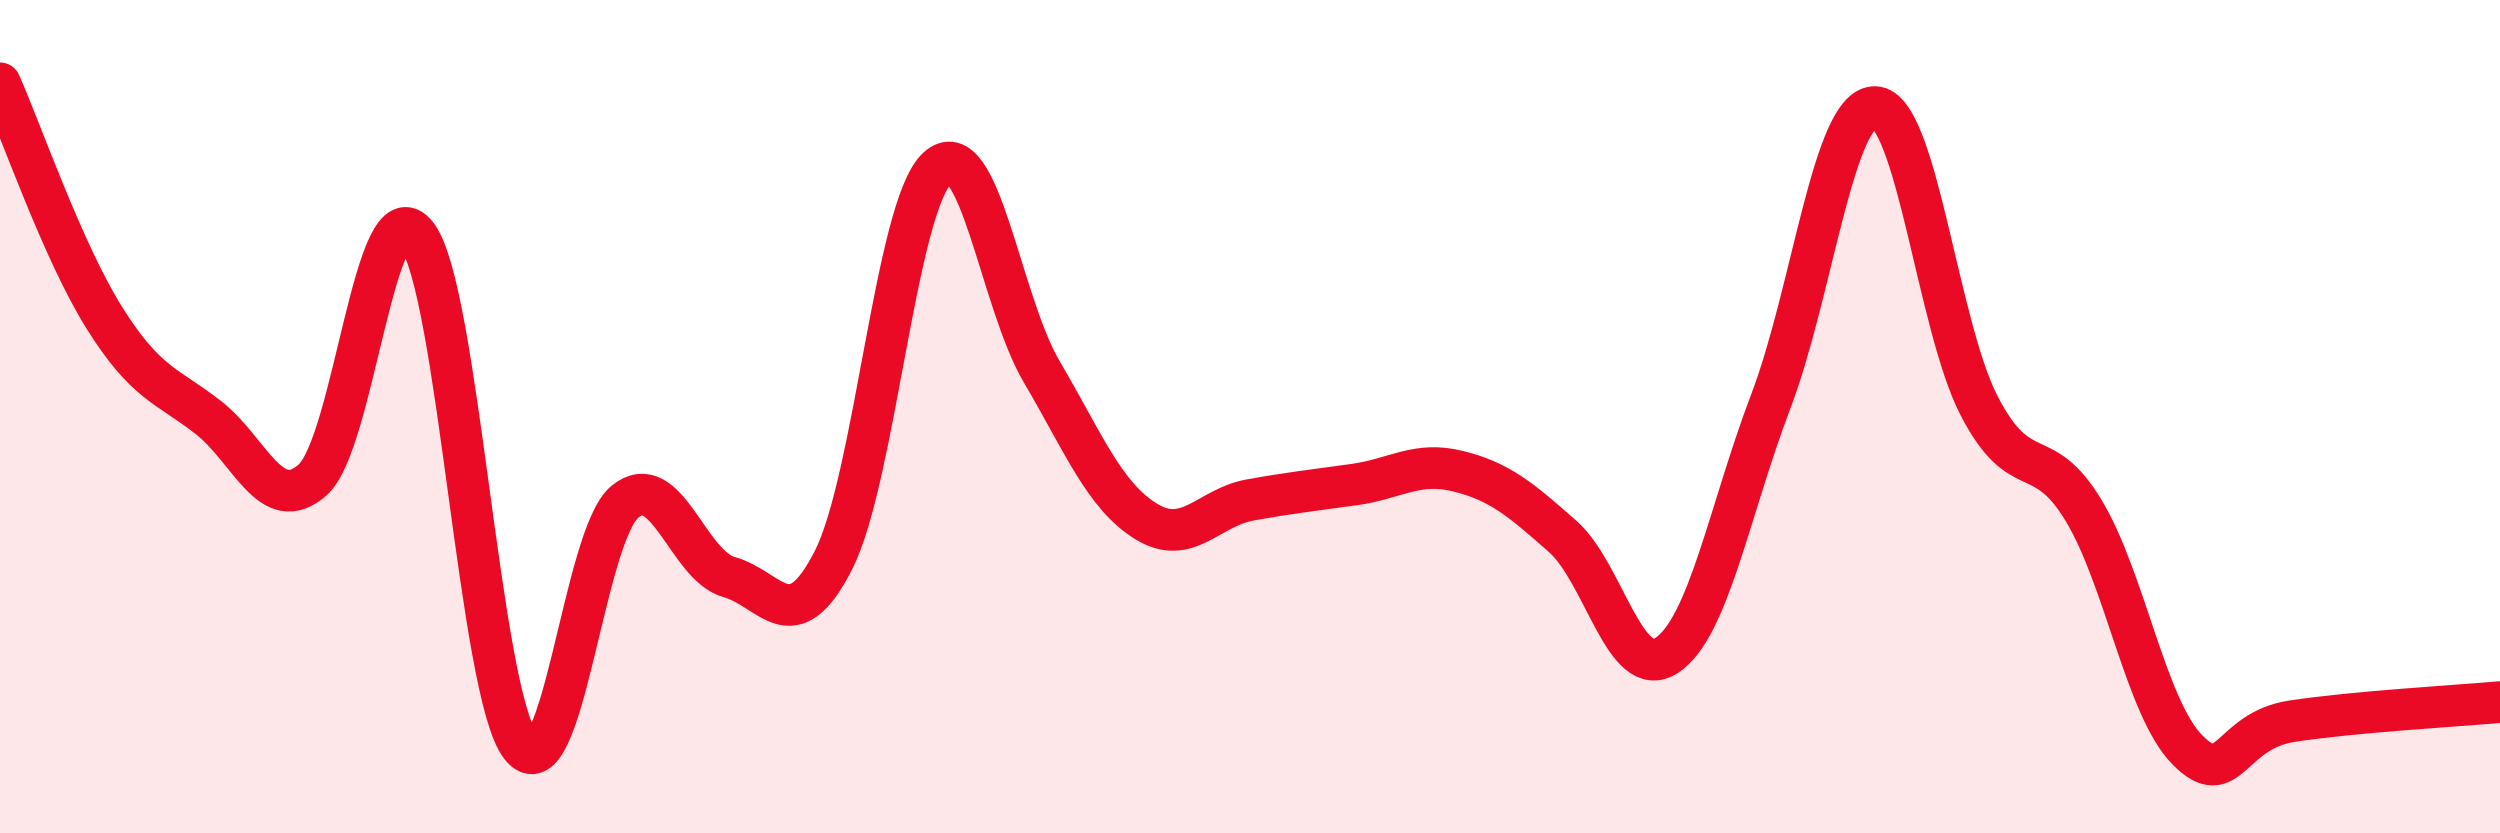
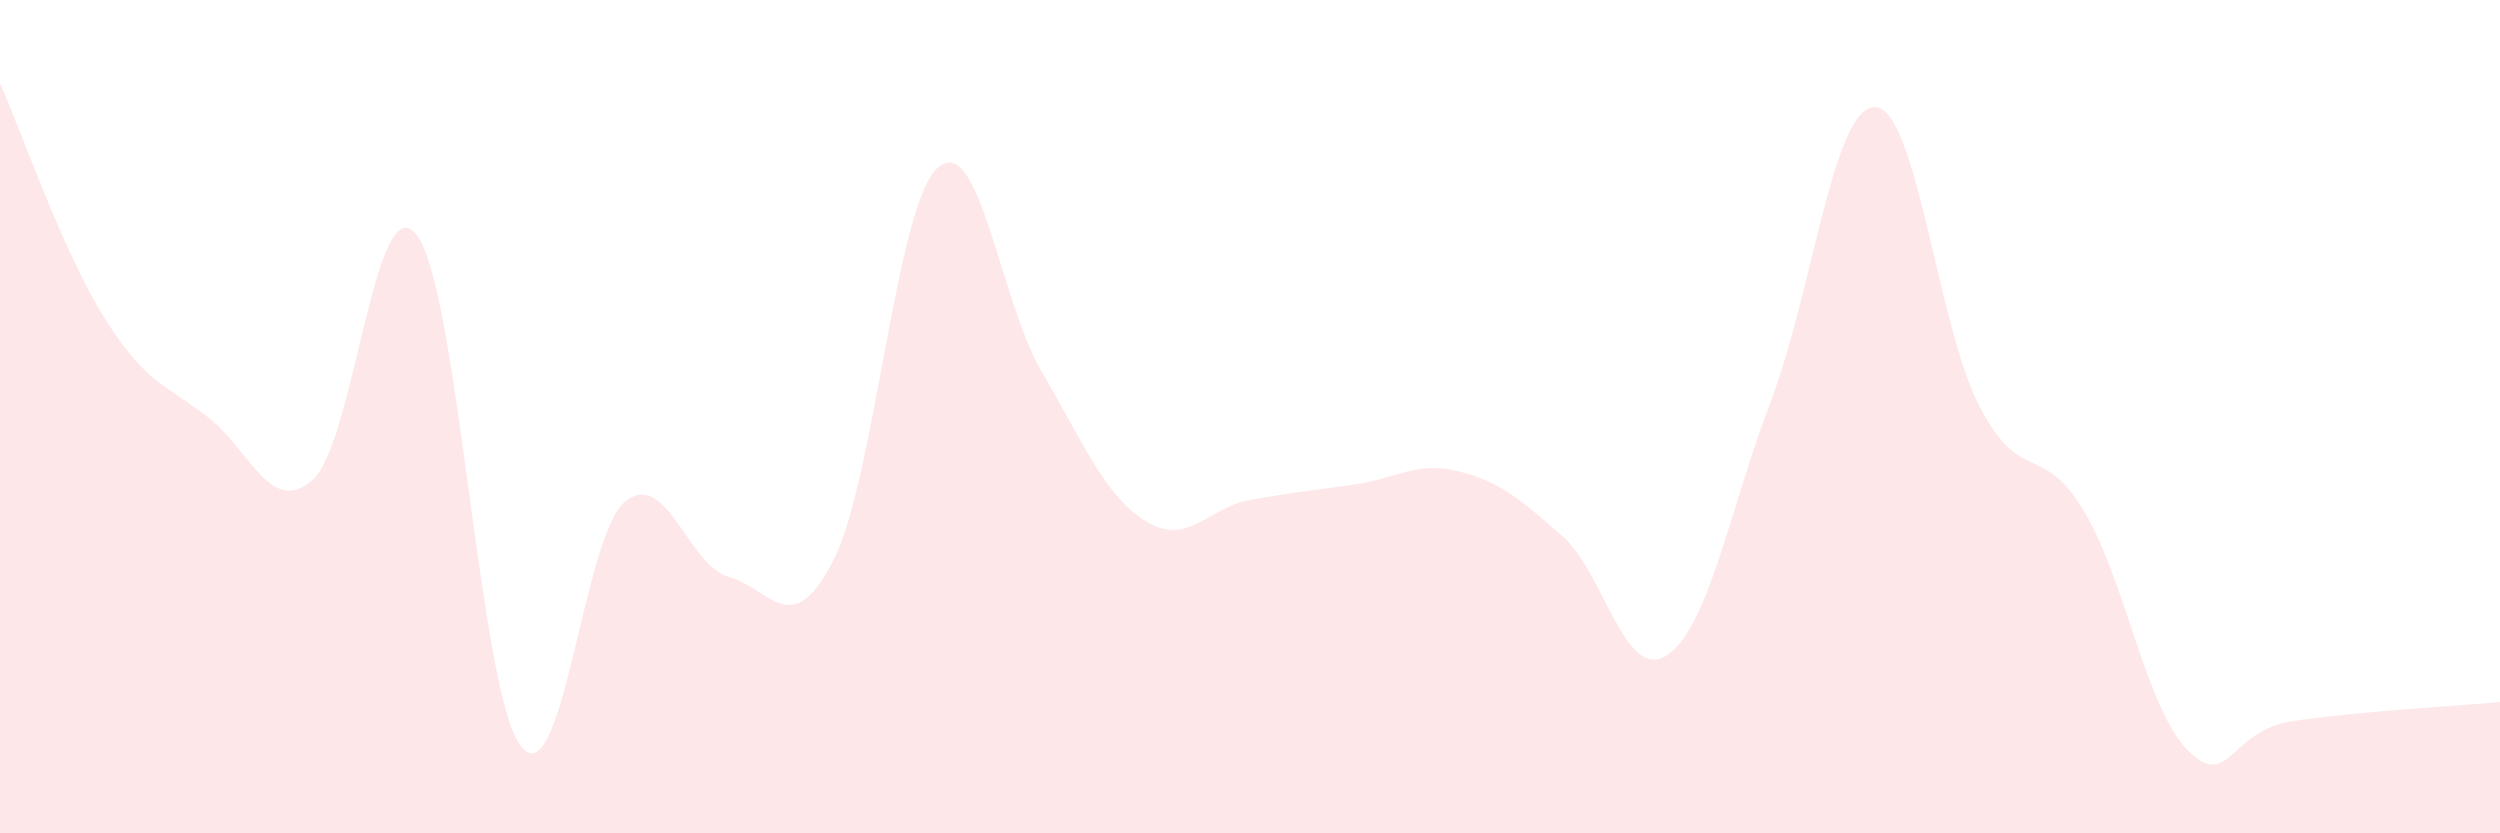
<svg xmlns="http://www.w3.org/2000/svg" width="60" height="20" viewBox="0 0 60 20">
  <path d="M 0,2 C 0.5,3.12 1.5,6.02 2.5,7.62 C 3.5,9.22 4,9.24 5,10.02 C 6,10.8 6.5,12.4 7.5,11.52 C 8.5,10.64 9,4.36 10,5.64 C 11,6.92 11.5,16.63 12.5,17.91 C 13.5,19.19 14,12.85 15,12.04 C 16,11.23 16.5,13.57 17.5,13.85 C 18.5,14.13 19,15.41 20,13.45 C 21,11.49 21.5,4.94 22.5,4.03 C 23.5,3.12 24,7.22 25,8.92 C 26,10.62 26.5,11.89 27.5,12.51 C 28.5,13.13 29,12.18 30,12 C 31,11.82 31.5,11.77 32.5,11.63 C 33.5,11.49 34,11.06 35,11.31 C 36,11.56 36.5,11.99 37.5,12.87 C 38.5,13.75 39,16.38 40,15.73 C 41,15.08 41.5,12.26 42.5,9.63 C 43.5,7 44,2.55 45,2.57 C 46,2.59 46.5,7.81 47.5,9.74 C 48.5,11.67 49,10.59 50,12.24 C 51,13.89 51.5,16.99 52.5,18 C 53.5,19.01 53.5,17.54 55,17.31 C 56.5,17.08 59,16.94 60,16.85L60 20L0 20Z" fill="#EB0A25" opacity="0.1" stroke-linecap="round" stroke-linejoin="round" />
-   <path d="M 0,2 C 0.5,3.12 1.5,6.02 2.5,7.62 C 3.5,9.22 4,9.24 5,10.02 C 6,10.8 6.5,12.4 7.5,11.52 C 8.5,10.64 9,4.36 10,5.64 C 11,6.92 11.5,16.63 12.5,17.91 C 13.5,19.19 14,12.85 15,12.04 C 16,11.23 16.5,13.57 17.5,13.85 C 18.5,14.13 19,15.41 20,13.45 C 21,11.49 21.5,4.94 22.5,4.03 C 23.5,3.12 24,7.22 25,8.92 C 26,10.62 26.5,11.89 27.5,12.51 C 28.5,13.13 29,12.18 30,12 C 31,11.82 31.5,11.77 32.5,11.63 C 33.5,11.49 34,11.06 35,11.31 C 36,11.56 36.5,11.99 37.5,12.87 C 38.5,13.75 39,16.38 40,15.73 C 41,15.08 41.5,12.26 42.5,9.63 C 43.5,7 44,2.55 45,2.57 C 46,2.59 46.5,7.81 47.5,9.74 C 48.5,11.67 49,10.59 50,12.24 C 51,13.89 51.5,16.99 52.5,18 C 53.5,19.01 53.5,17.54 55,17.31 C 56.5,17.08 59,16.94 60,16.85" stroke="#EB0A25" stroke-width="1" fill="none" stroke-linecap="round" stroke-linejoin="round" />
</svg>